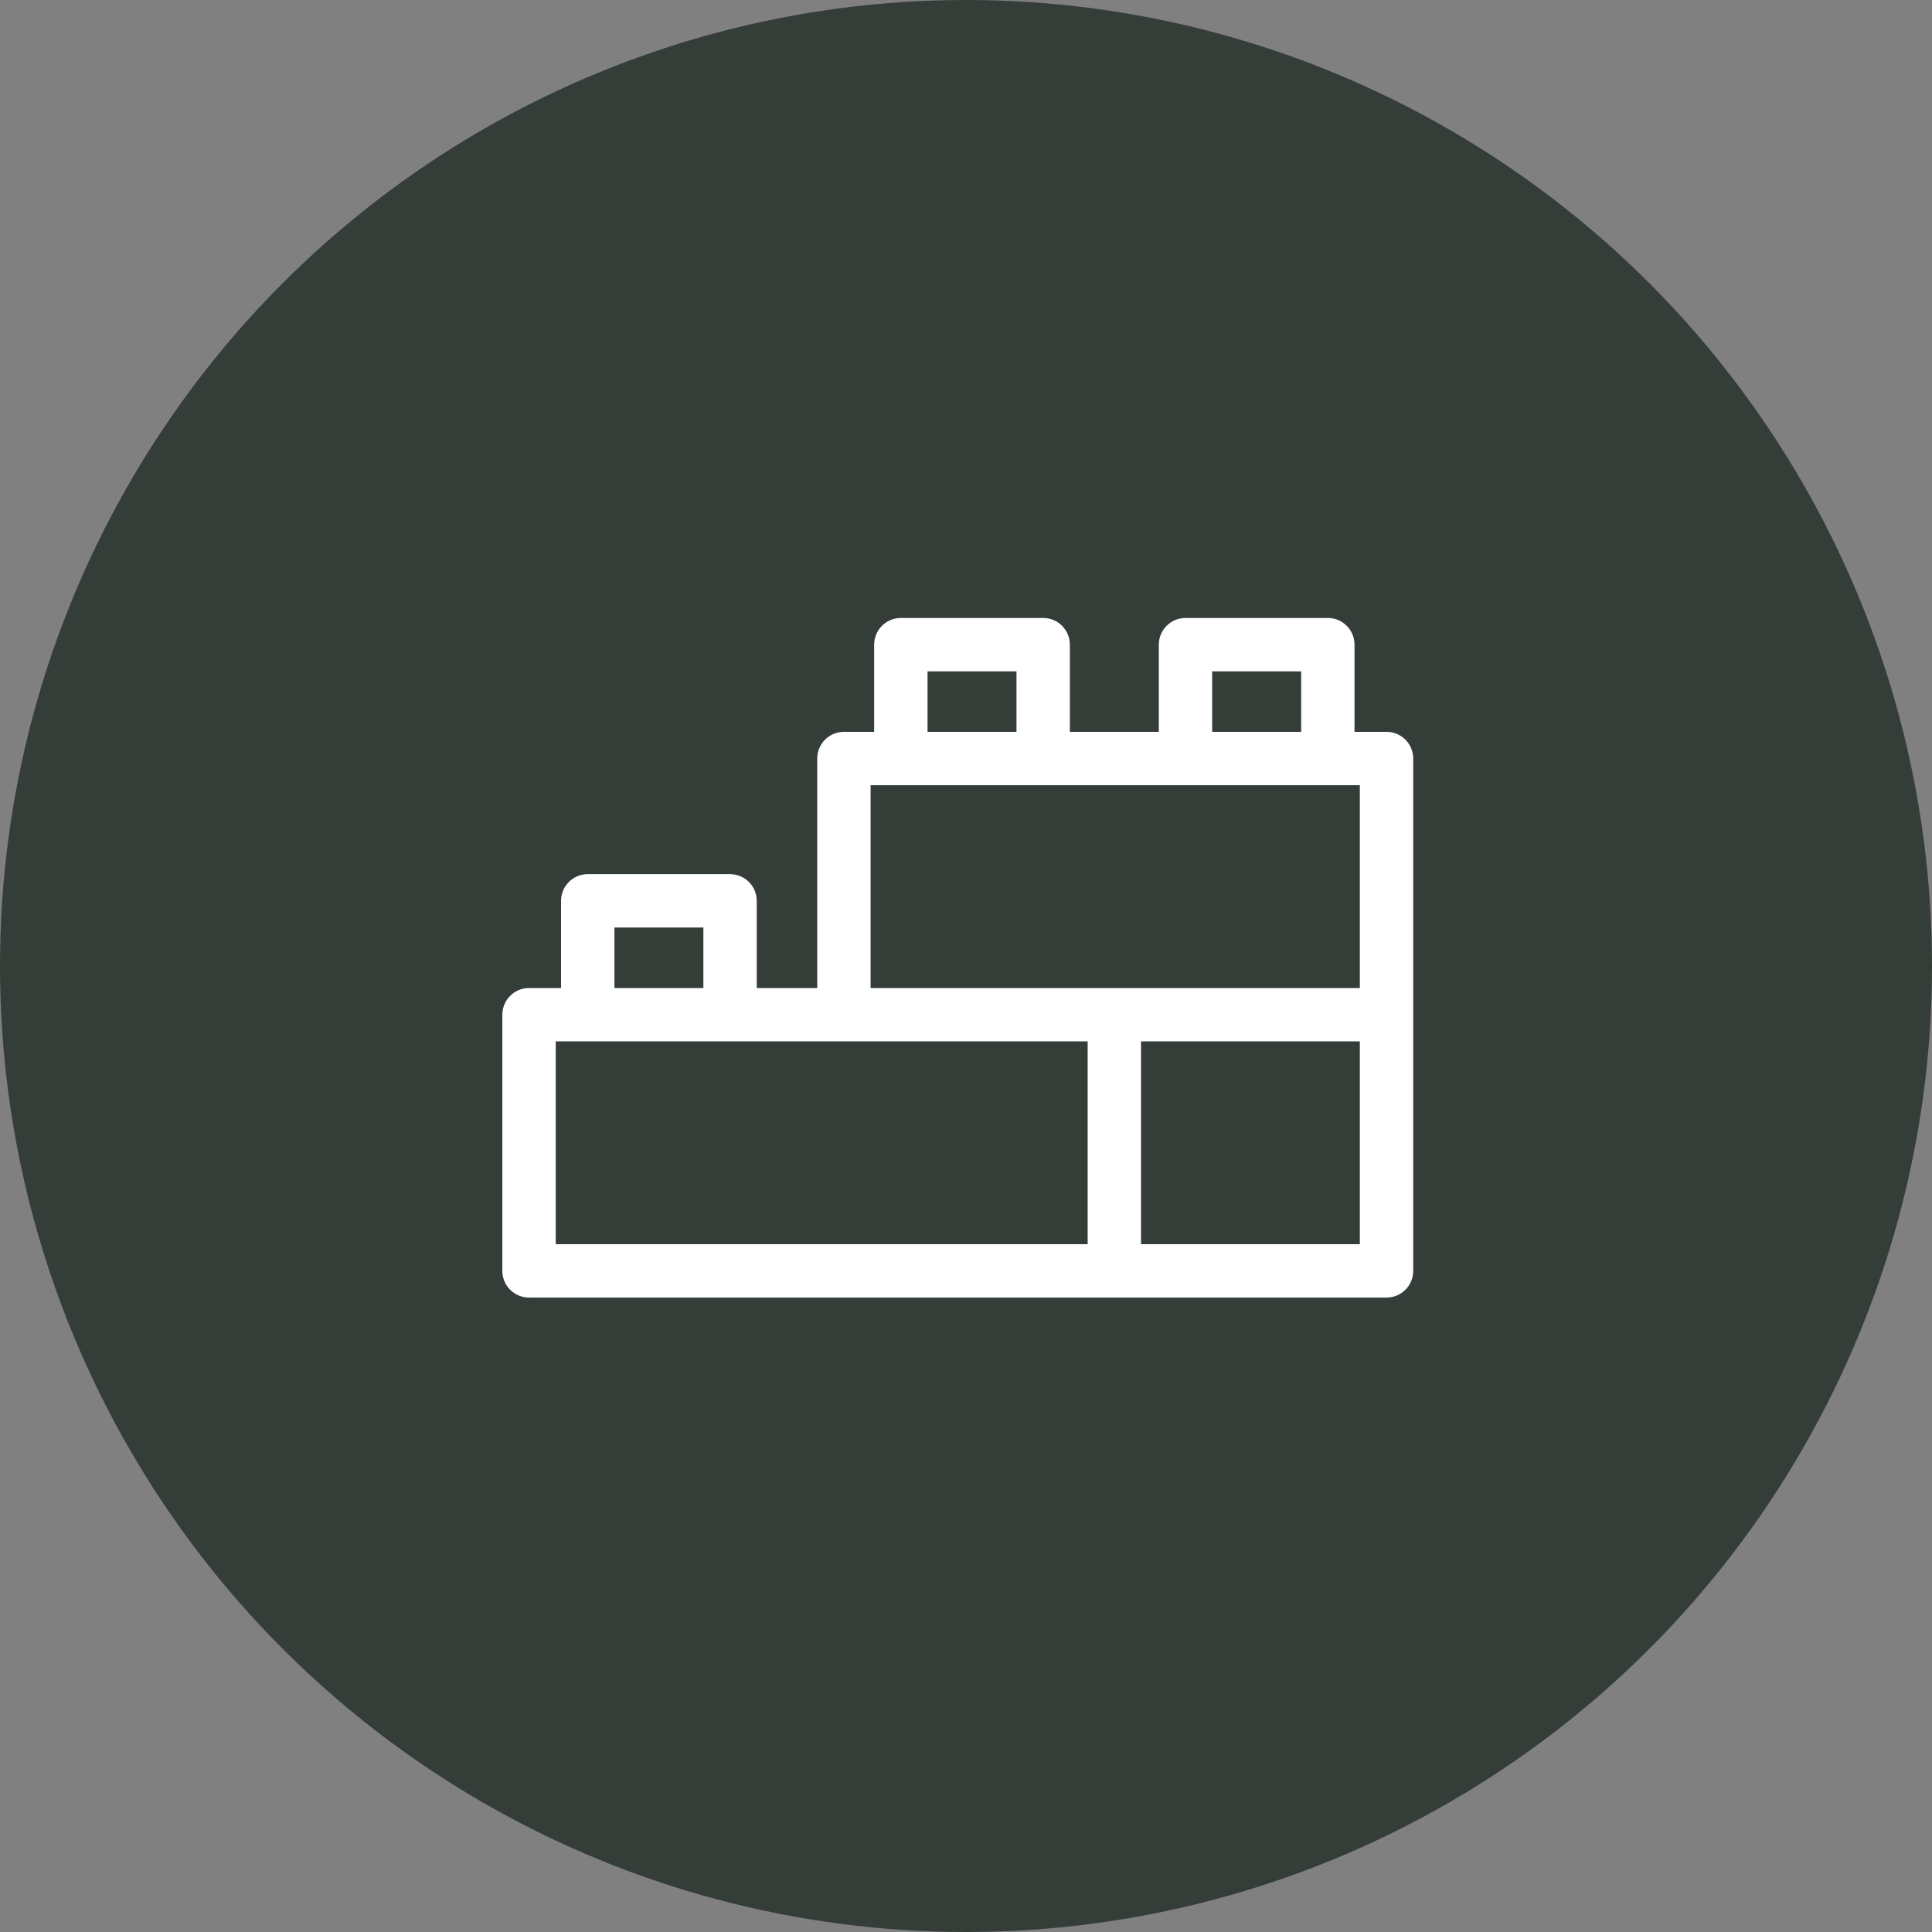
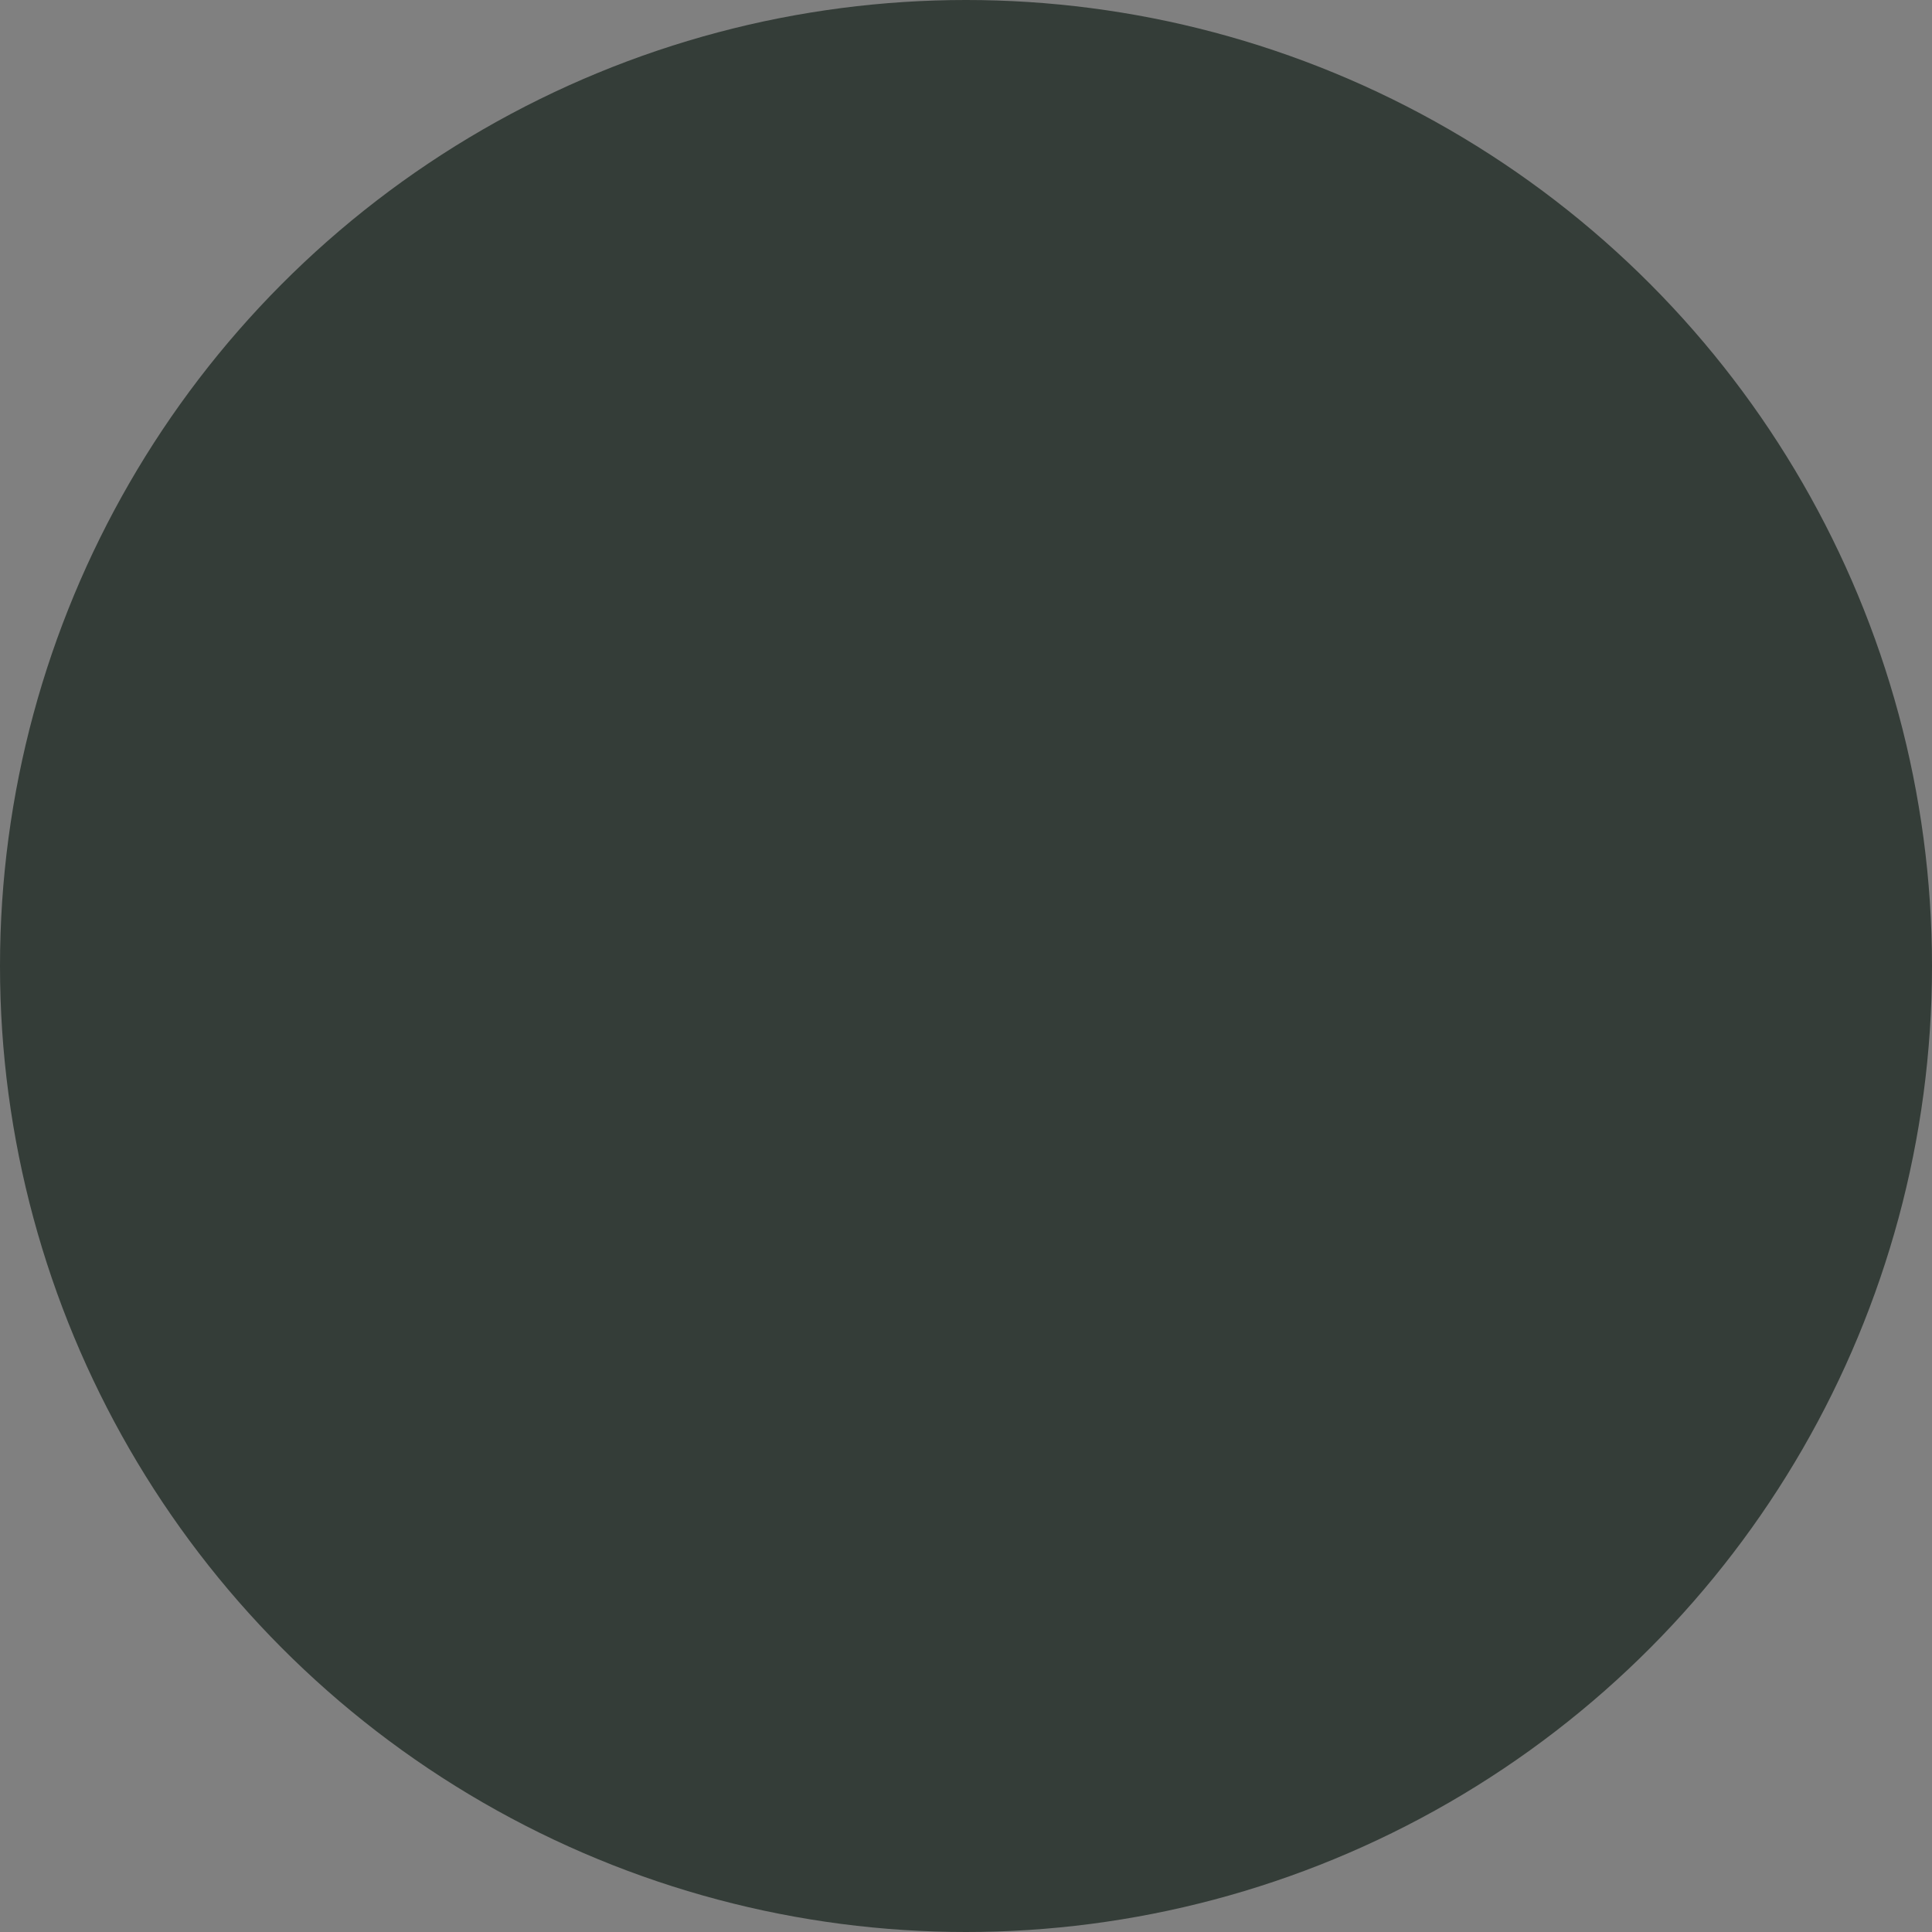
<svg xmlns="http://www.w3.org/2000/svg" width="100" height="100" viewBox="0 0 100 100" fill="none">
  <rect x="0" y="0" width="100" height="100" fill="#808080" stroke="none" />
  <circle cx="50" cy="50" r="50" fill="#343D38" />
  <g clip-path="url(#clip0_311_493)">
-     <path d="M71.767 37.88H70.109V33.368C70.109 32.605 69.491 31.986 68.728 31.986H61.361C60.598 31.986 59.98 32.605 59.98 33.368V37.88H55.376V33.368C55.376 32.605 54.757 31.986 53.995 31.986H46.628C45.865 31.986 45.246 32.605 45.246 33.368V37.88H43.681C42.918 37.88 42.3 38.498 42.3 39.261V51.14H39.169V46.628C39.169 45.865 38.551 45.246 37.788 45.246H30.421C29.658 45.246 29.04 45.865 29.04 46.628V51.14H27.382C26.619 51.14 26.001 51.758 26.001 52.521V65.781C26.001 66.544 26.619 67.162 27.382 67.162H71.767C72.529 67.162 73.148 66.544 73.148 65.781C73.148 64.309 73.148 40.733 73.148 39.261C73.148 38.498 72.529 37.88 71.767 37.88ZM62.742 34.749H67.347V37.88H62.742V34.749ZM48.009 34.749H52.613V37.88H48.009V34.749ZM45.062 40.642H70.385V51.14C68.981 51.14 46.464 51.14 45.062 51.14V40.642ZM31.802 48.009H36.407V51.14H31.802V48.009ZM28.764 53.902H56.297V64.4H28.764V53.902ZM70.385 64.4H59.059V53.902H70.385V64.4Z" fill="white" />
-   </g>
+     </g>
  <defs>
    <clipPath id="clip0_311_493">
      <rect width="47.147" height="47.147" fill="white" transform="translate(26 26)" />
    </clipPath>
  </defs>
</svg>